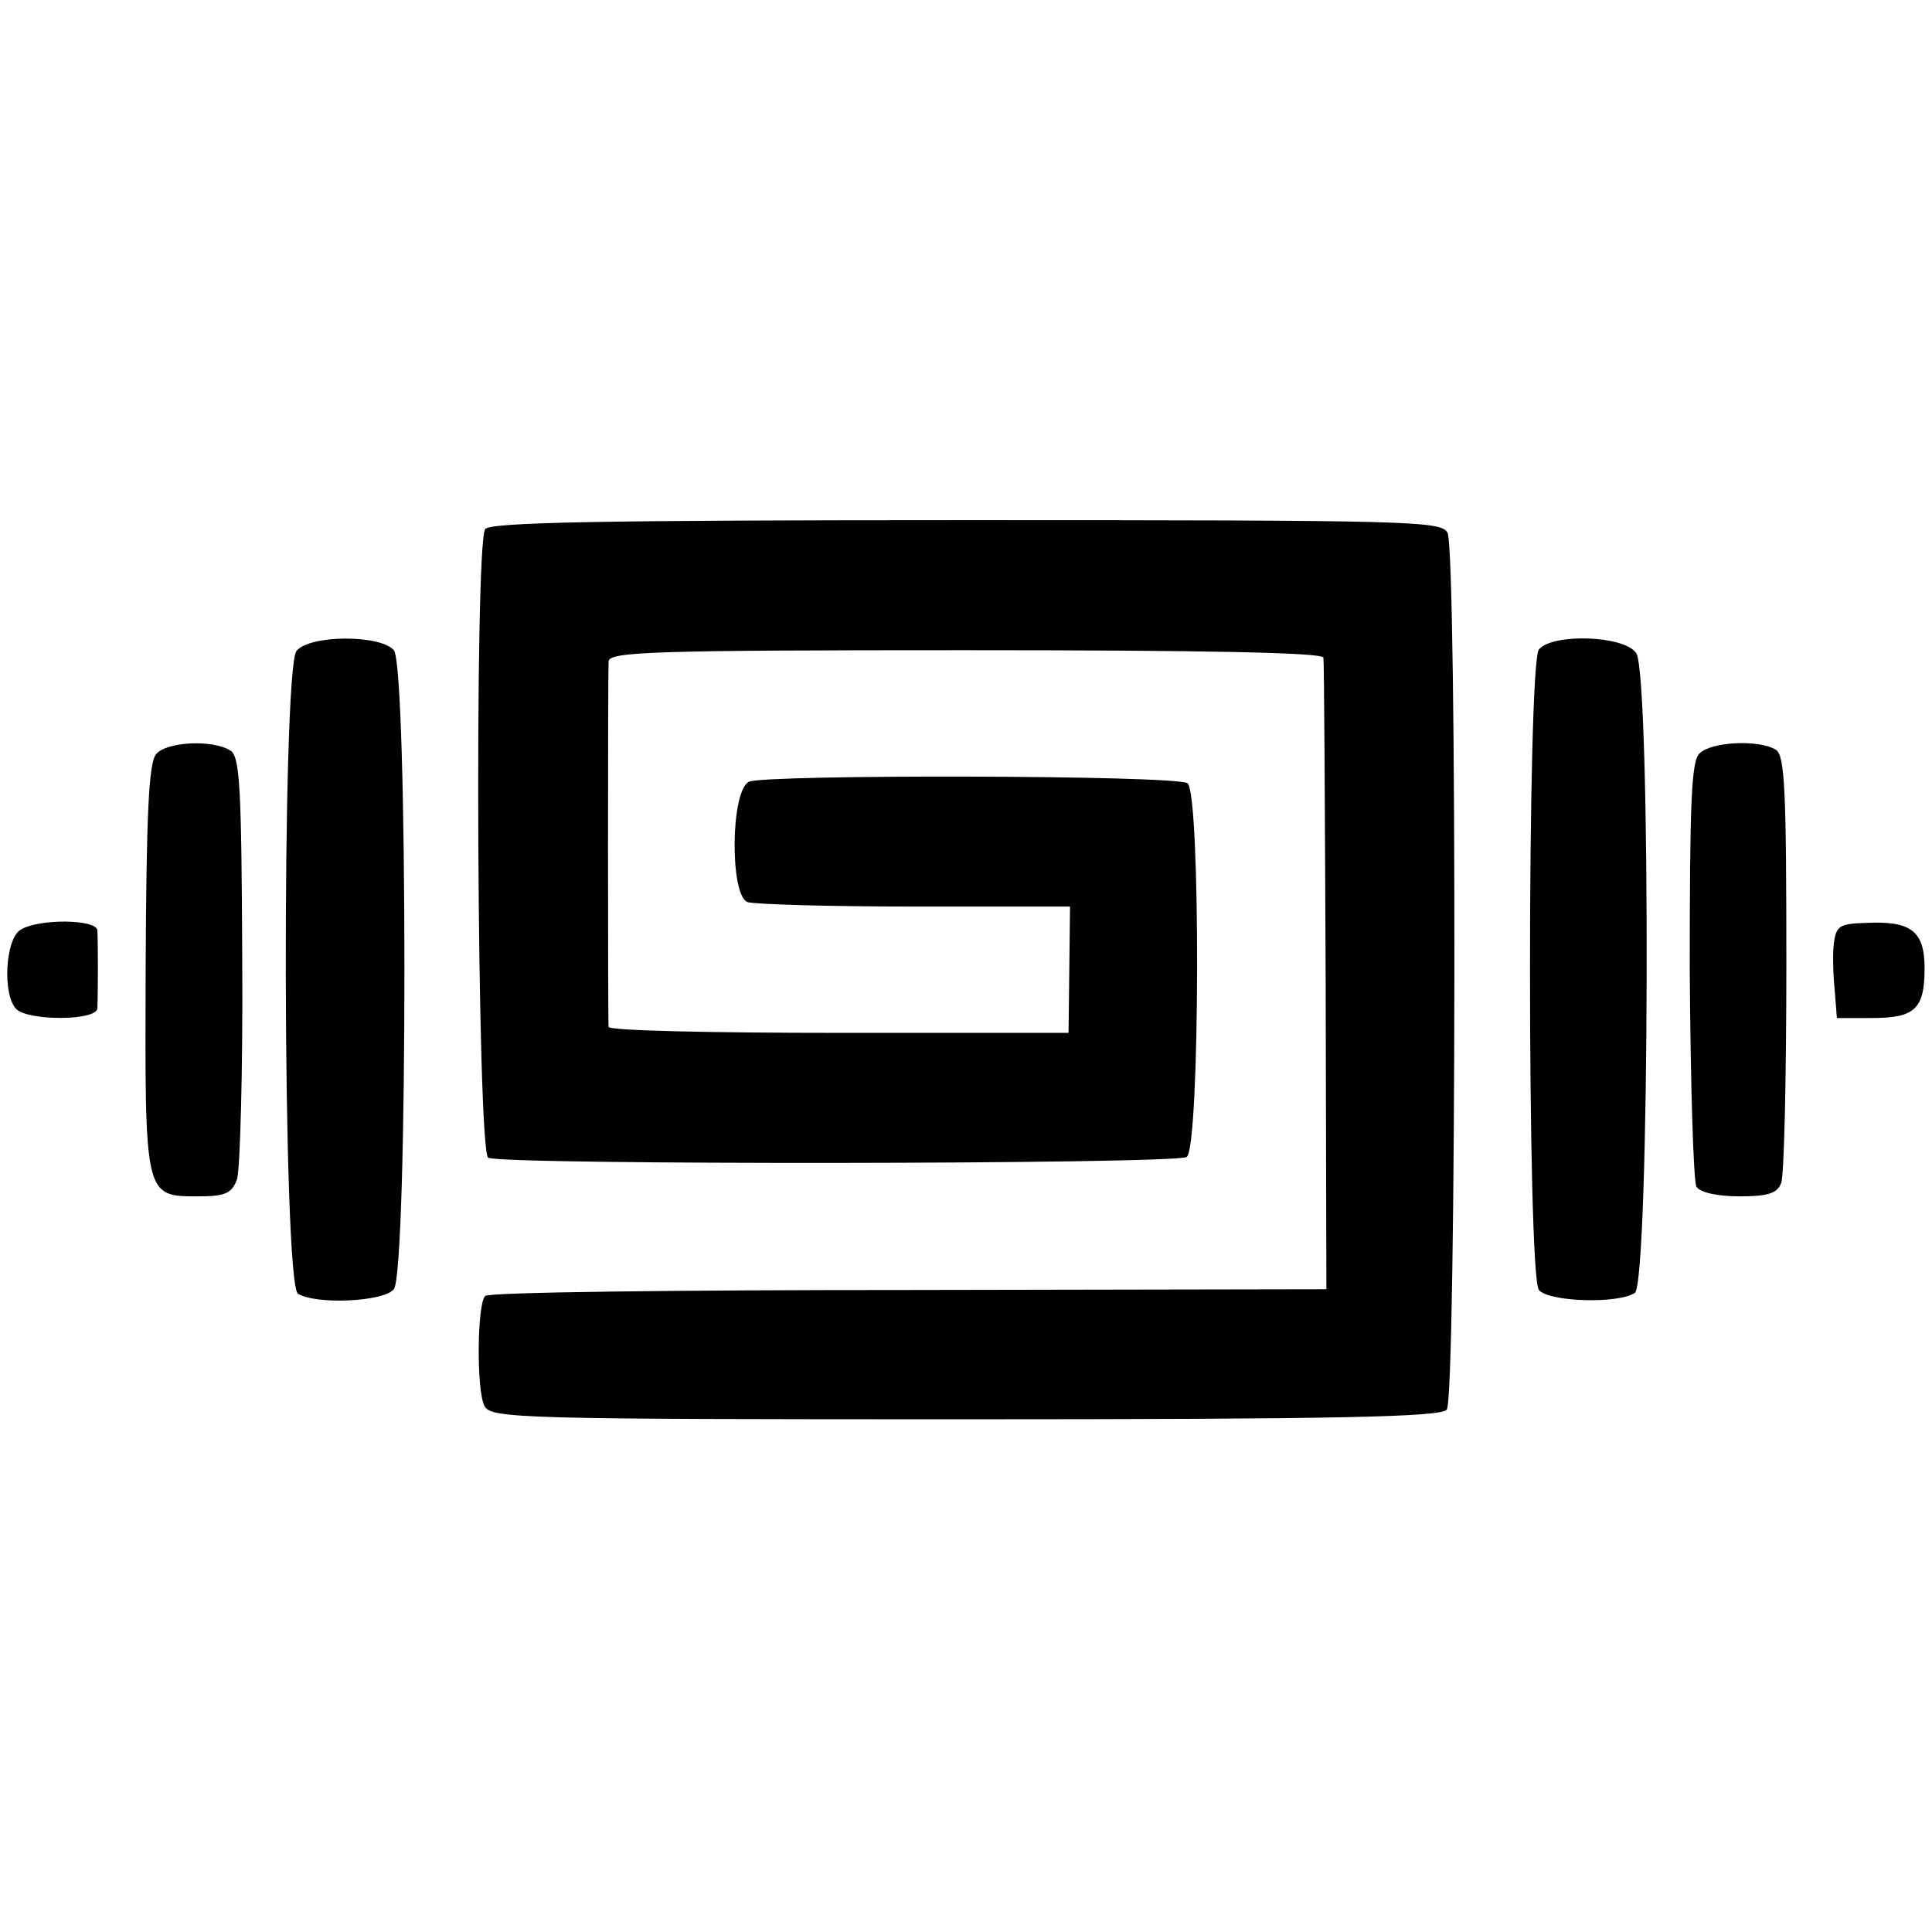
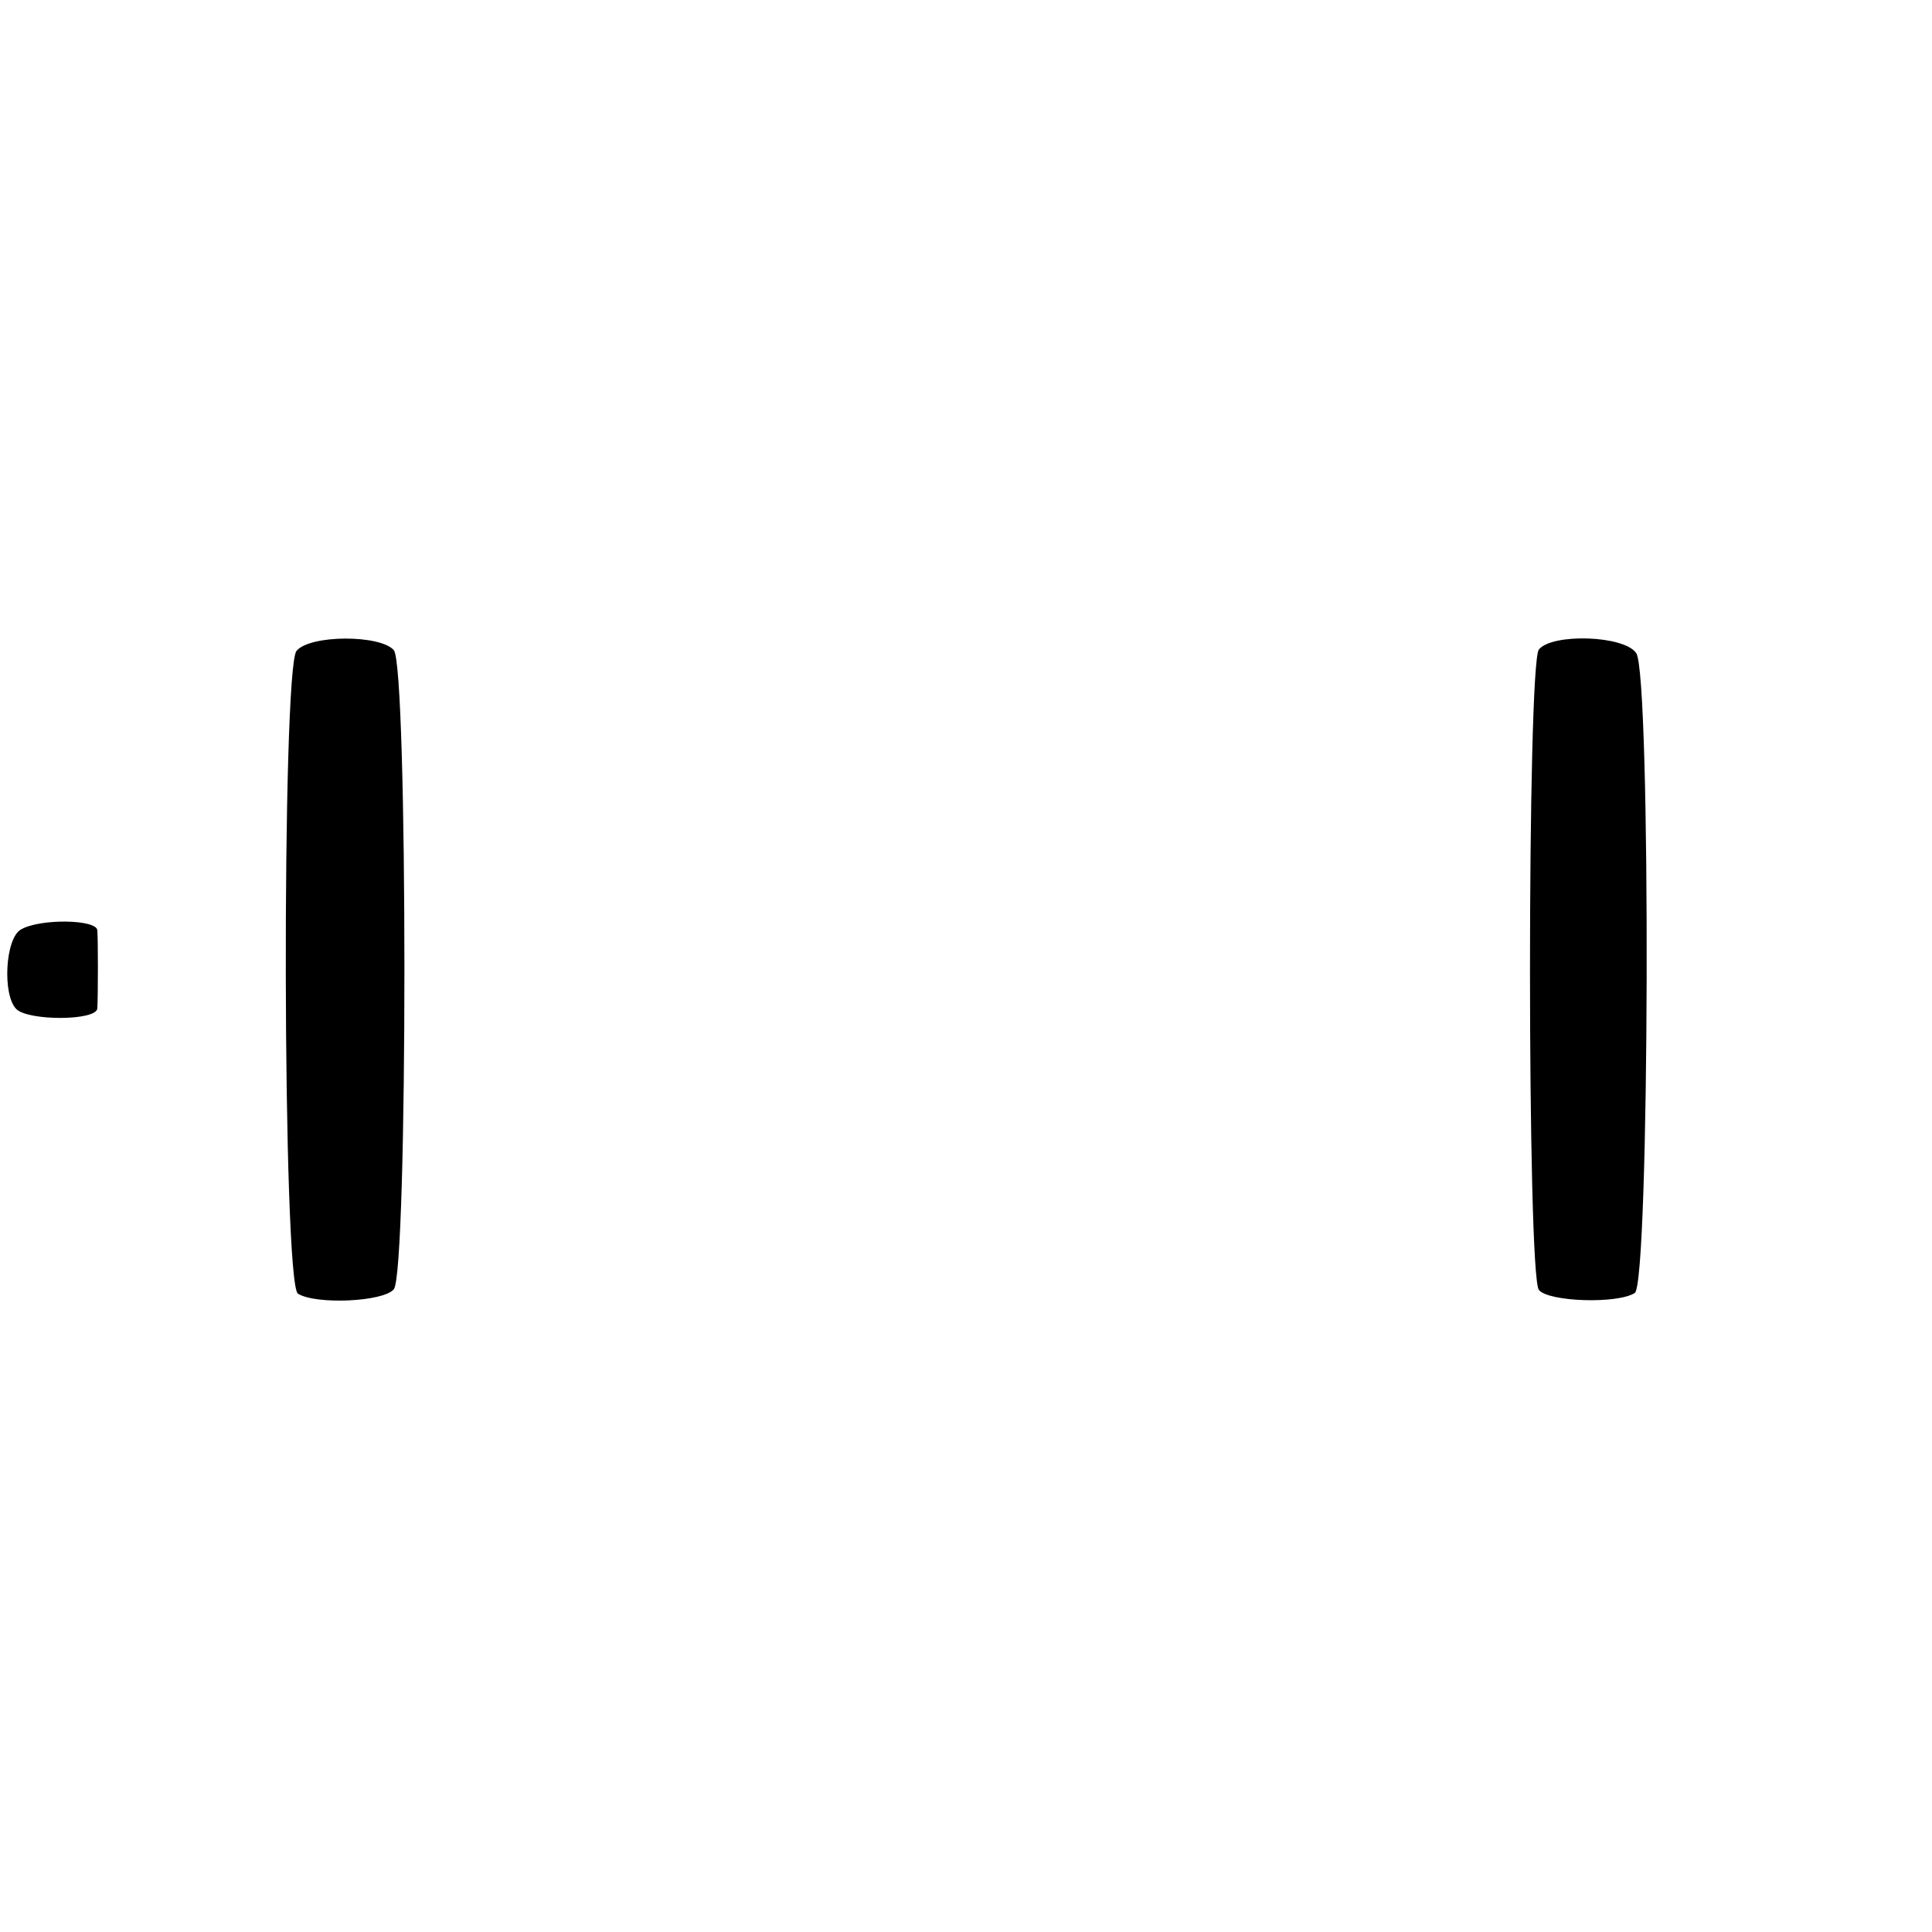
<svg xmlns="http://www.w3.org/2000/svg" version="1.0" width="260pt" height="260pt" viewBox="0 0 260 260" preserveAspectRatio="xMidYMid meet">
  <g transform="translate(0,260) scale(0.1,-0.1)" fill="#000000" stroke="none">
-     <path d="M653 1888 c-15 -20 -11 -837 4 -846 16 -10 925 -9 940 1 18 12 19 492 1 503 -17 11 -569 12 -590 2 -25 -12 -26 -153 -2 -162 9 -3 110 -6 225 -6 l209 0 -1 -85 -1 -85 -309 0 c-170 0 -309 3 -310 8 -1 10 -1 473 0 492 1 13 61 15 481 15 313 0 480 -3 481 -10 1 -5 2 -199 3 -430 l1 -420 -562 -1 c-309 0 -566 -3 -570 -8 -11 -10 -12 -128 -1 -148 8 -17 49 -18 647 -18 499 0 641 3 648 13 13 16 14 1155 1 1180 -8 16 -49 17 -647 17 -499 0 -641 -3 -648 -12z" />
    <path d="M399 1724 c-20 -25 -19 -852 2 -865 24 -15 115 -11 129 6 19 23 19 838 0 860 -18 21 -113 21 -131 -1z" />
    <path d="M2071 1726 c-16 -19 -16 -843 0 -862 13 -16 106 -19 129 -4 20 12 22 832 2 861 -16 24 -113 27 -131 5z" />
-     <path d="M210 1585 c-10 -12 -13 -83 -14 -288 -1 -309 -2 -307 71 -307 36 0 45 4 52 23 4 12 8 145 7 295 -1 231 -3 274 -16 282 -24 15 -86 12 -100 -5z" />
-     <path d="M2287 1586 c-11 -11 -13 -67 -13 -292 1 -154 5 -285 9 -291 5 -8 29 -13 58 -13 38 0 51 4 56 18 4 9 7 142 7 295 0 232 -2 280 -14 288 -23 14 -87 11 -103 -5z" />
    <path d="M28 1349 c-21 -12 -25 -88 -6 -107 16 -16 108 -16 109 1 1 20 1 91 0 105 -1 15 -78 16 -103 1z" />
-     <path d="M2468 1331 c-2 -14 -1 -43 1 -63 l3 -38 47 0 c58 0 71 12 71 67 0 50 -18 64 -79 61 -35 -1 -40 -4 -43 -27z" />
  </g>
</svg>